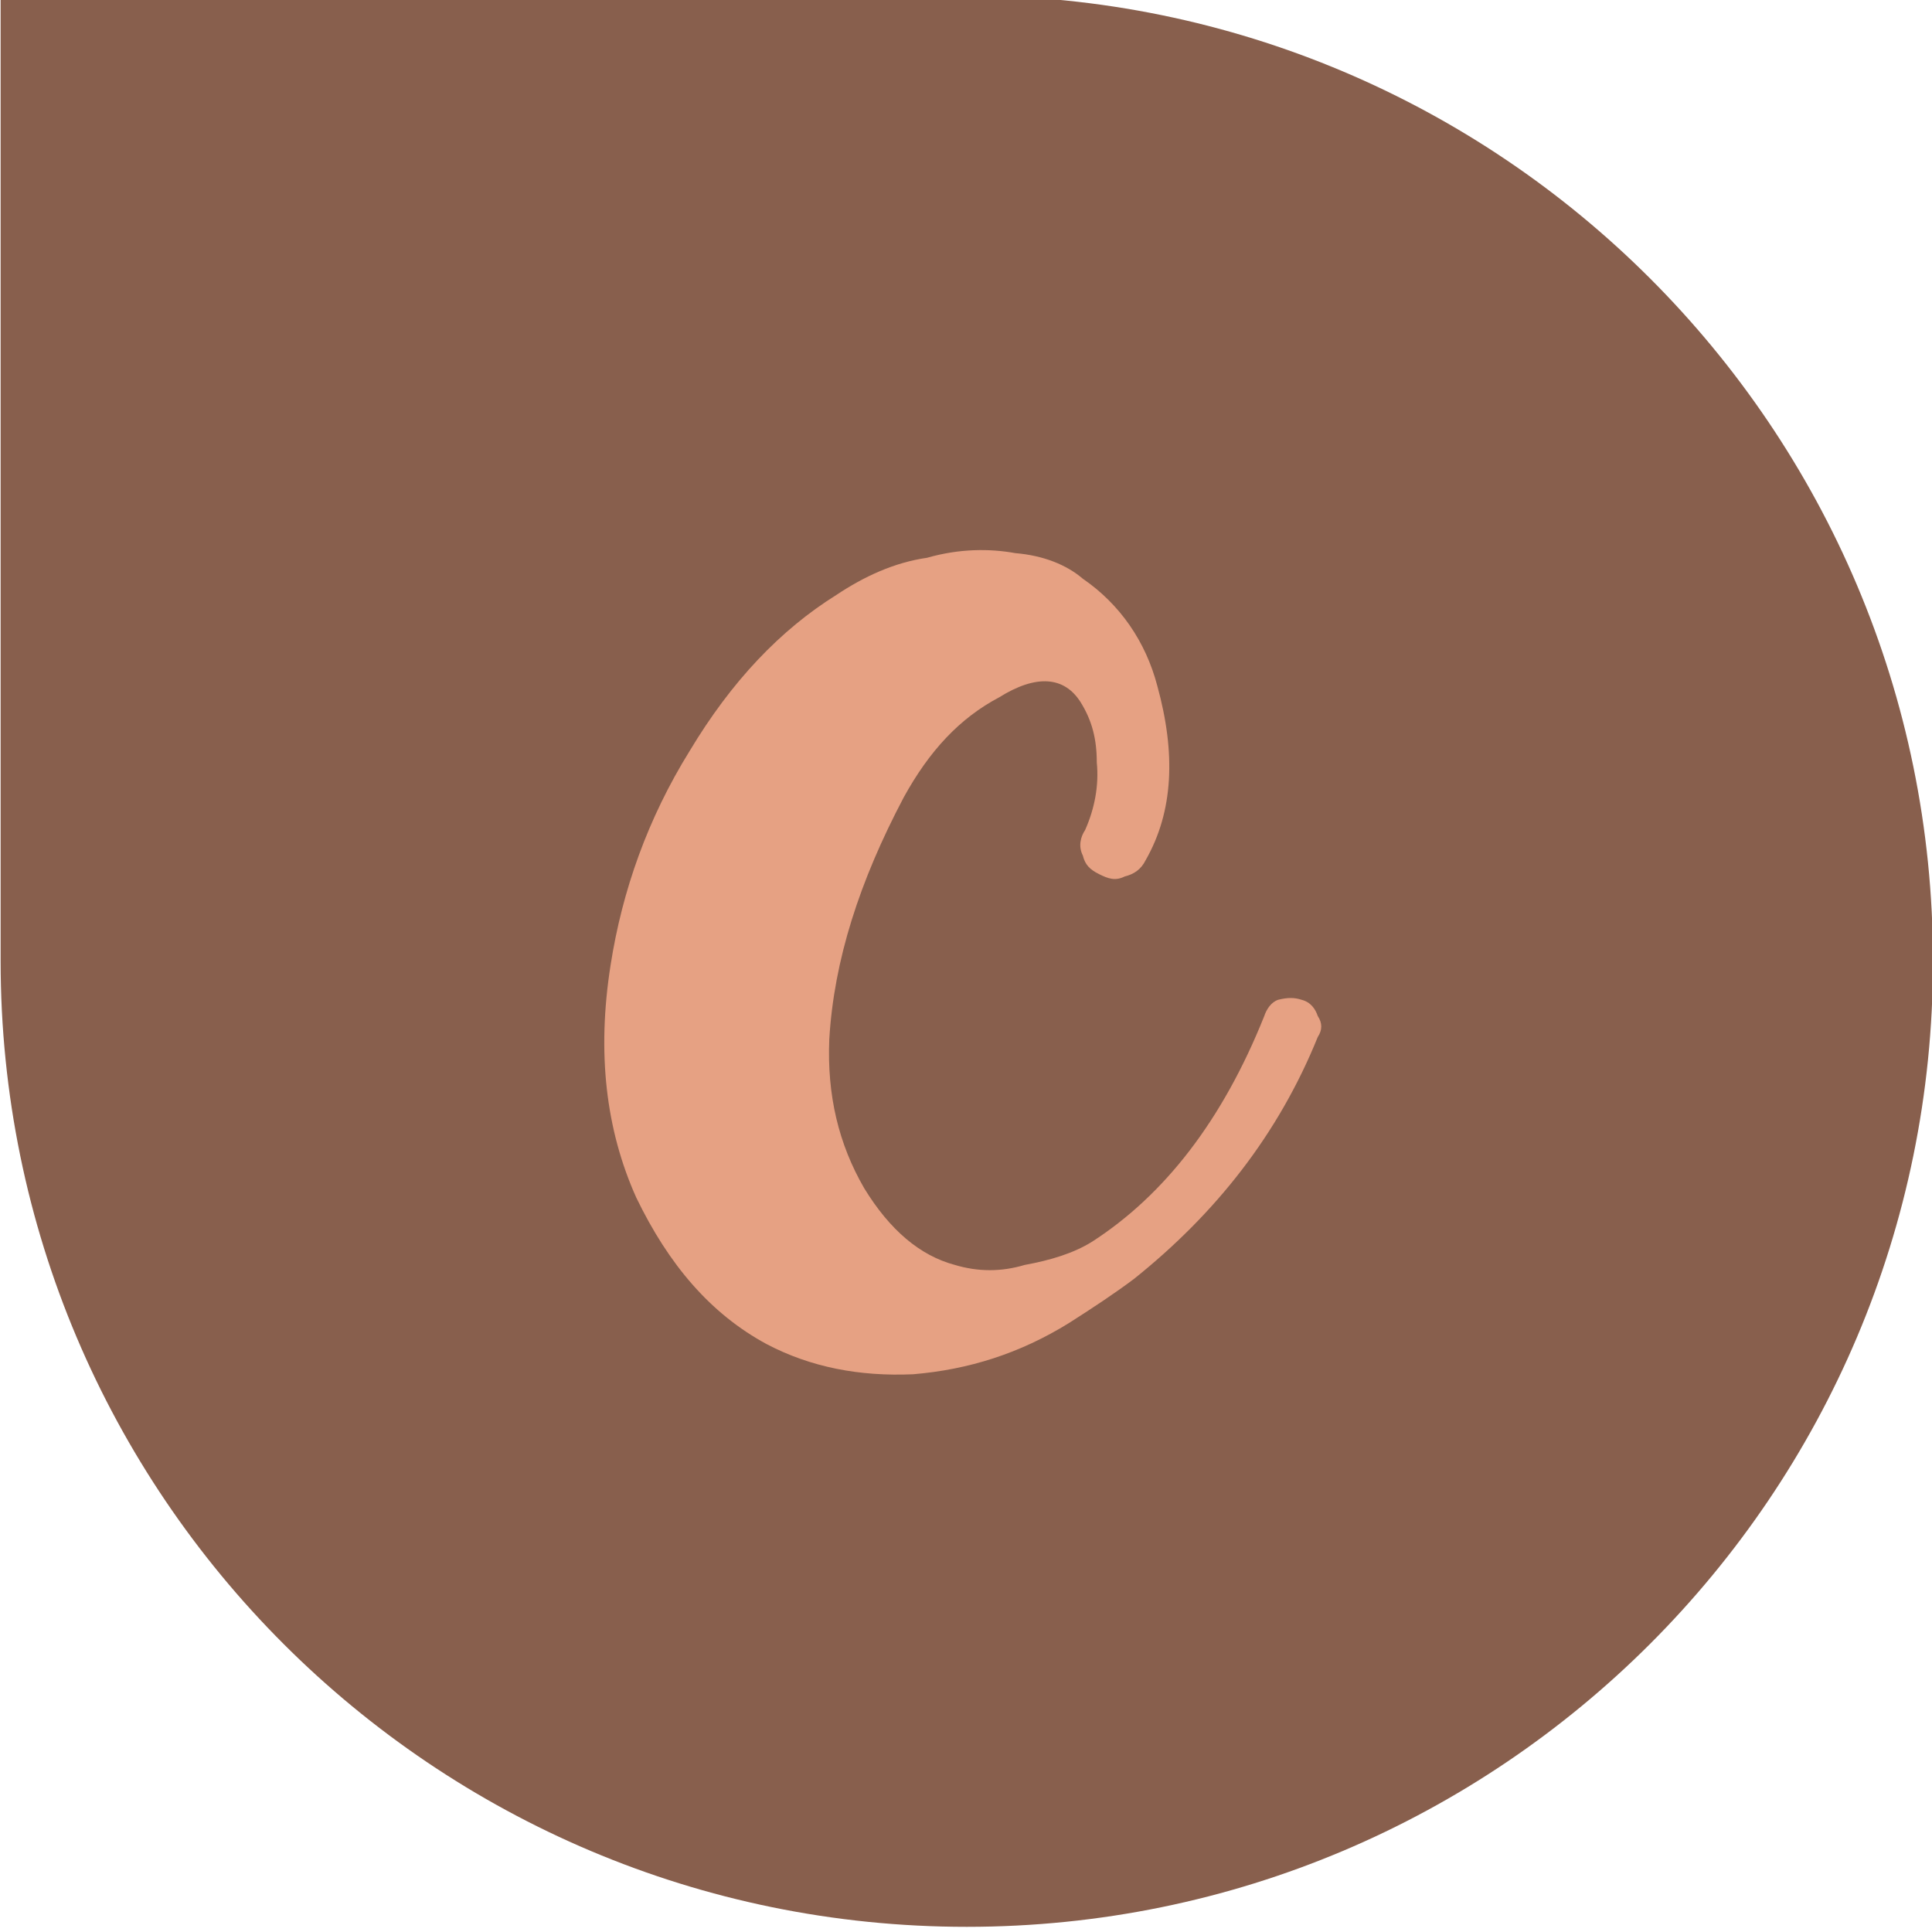
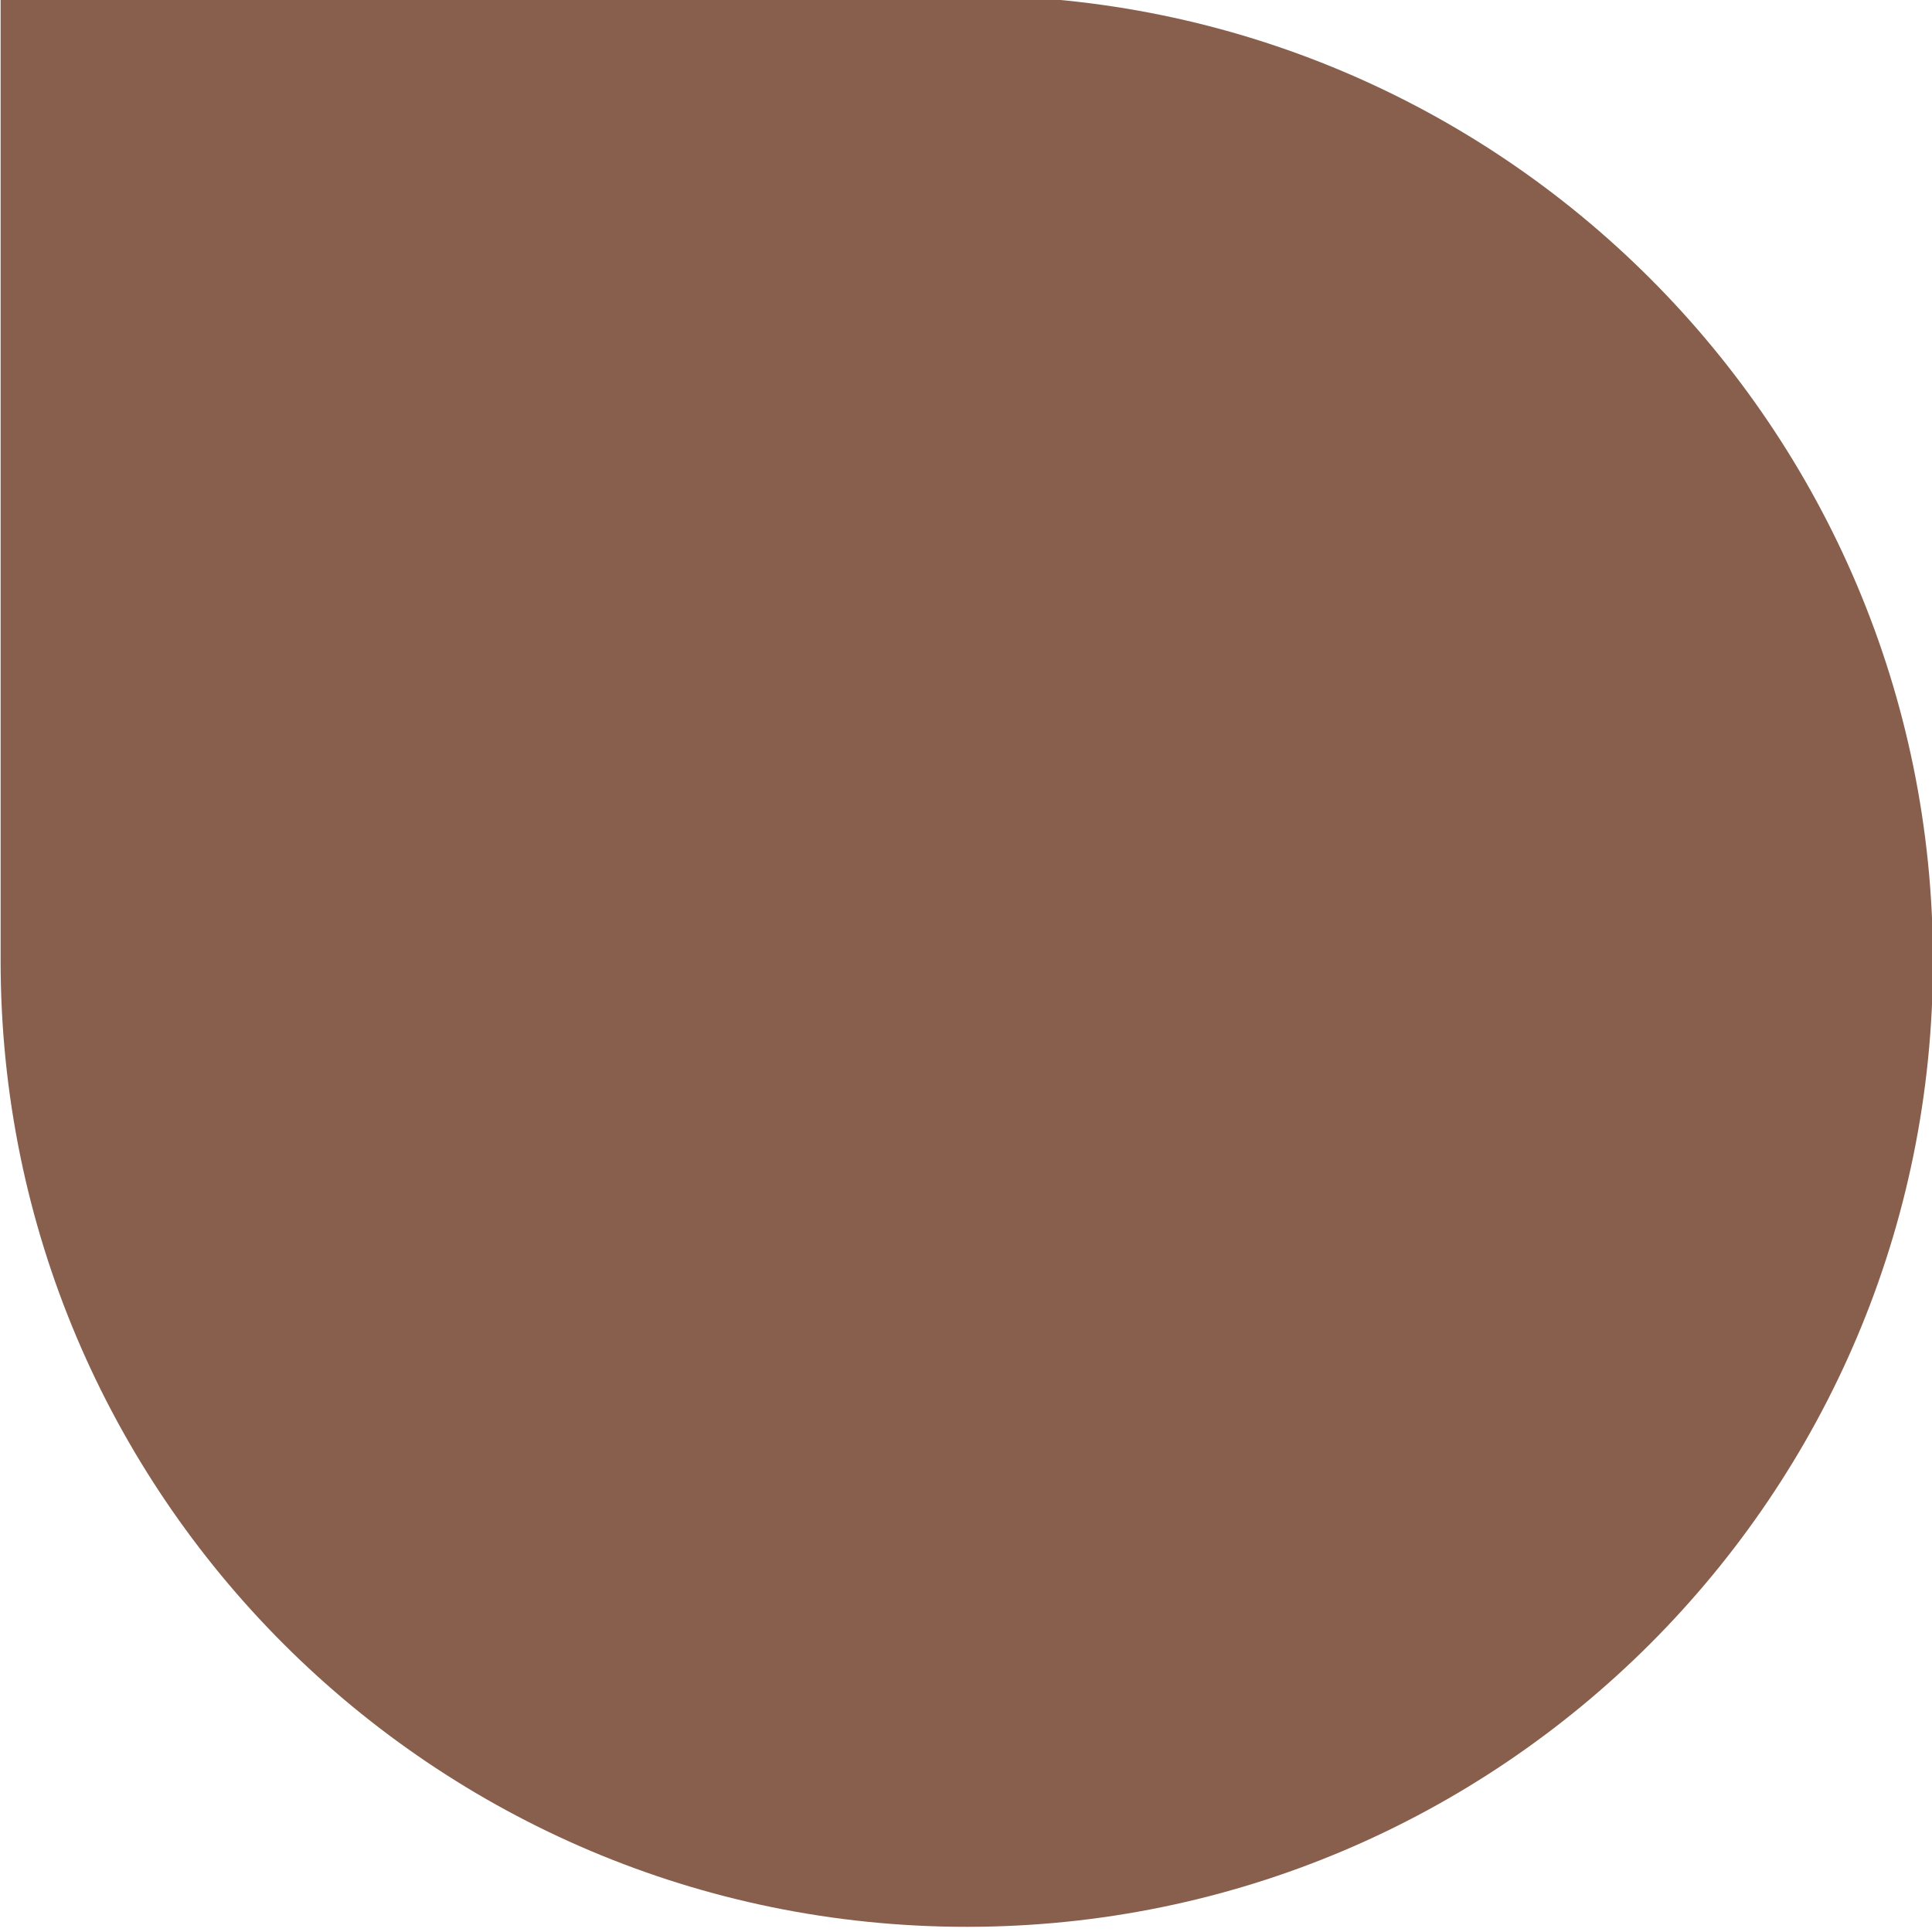
<svg xmlns="http://www.w3.org/2000/svg" width="100%" height="100%" viewBox="0 0 150 150" version="1.1" xml:space="preserve" style="fill-rule:evenodd;clip-rule:evenodd;stroke-linejoin:round;stroke-miterlimit:2;">
  <g transform="matrix(1,0,0,1,-1468.78,-832)">
    <g transform="matrix(1,0,0,1,688,107)">
      <g transform="matrix(1.163,0,0,1.357,520.316,-293.1)">
        <path d="M288.5,750C324.122,750 353,774.736 353,805.25L353,805.25C353,835.764 324.122,860.5 288.5,860.5C288.5,860.5 288.5,860.5 288.5,860.5C252.878,860.5 224,835.764 224,805.25C224,777.625 224,750 224,750L288.5,750Z" style="fill:rgb(136,95,77);" />
      </g>
      <g transform="matrix(1.204,0,0,1.204,95.709,-88.222)">
        <g transform="matrix(150,0,0,150,607.922,765.703)">
-           <path d="M0.233,-0.232C0.231,-0.228 0.228,-0.226 0.224,-0.225C0.22,-0.223 0.217,-0.224 0.213,-0.226C0.209,-0.228 0.207,-0.23 0.206,-0.234C0.204,-0.238 0.205,-0.242 0.207,-0.245C0.211,-0.254 0.213,-0.264 0.212,-0.274C0.212,-0.284 0.21,-0.292 0.205,-0.3C0.198,-0.311 0.186,-0.312 0.17,-0.302C0.153,-0.293 0.14,-0.279 0.129,-0.259C0.11,-0.223 0.099,-0.189 0.097,-0.155C0.096,-0.131 0.101,-0.11 0.112,-0.091C0.123,-0.073 0.136,-0.062 0.151,-0.058C0.161,-0.055 0.171,-0.055 0.181,-0.058C0.192,-0.06 0.202,-0.063 0.21,-0.068C0.241,-0.088 0.266,-0.12 0.284,-0.165C0.285,-0.168 0.287,-0.171 0.29,-0.172C0.294,-0.173 0.297,-0.173 0.3,-0.172C0.304,-0.171 0.306,-0.168 0.307,-0.165C0.309,-0.162 0.309,-0.159 0.307,-0.156C0.29,-0.114 0.263,-0.08 0.228,-0.052C0.22,-0.046 0.211,-0.04 0.2,-0.033C0.179,-0.02 0.157,-0.013 0.133,-0.011C0.11,-0.01 0.089,-0.014 0.07,-0.024C0.046,-0.037 0.028,-0.058 0.014,-0.087C0.001,-0.116 -0.003,-0.149 0.003,-0.187C0.008,-0.219 0.019,-0.25 0.037,-0.279C0.055,-0.309 0.076,-0.331 0.1,-0.346C0.112,-0.354 0.125,-0.36 0.139,-0.362C0.153,-0.366 0.166,-0.366 0.177,-0.364C0.189,-0.363 0.199,-0.359 0.206,-0.353C0.222,-0.342 0.233,-0.326 0.238,-0.307C0.246,-0.278 0.245,-0.253 0.233,-0.232Z" style="fill:rgb(230,161,131);fill-rule:nonzero;" />
-         </g>
+           </g>
      </g>
    </g>
  </g>
</svg>